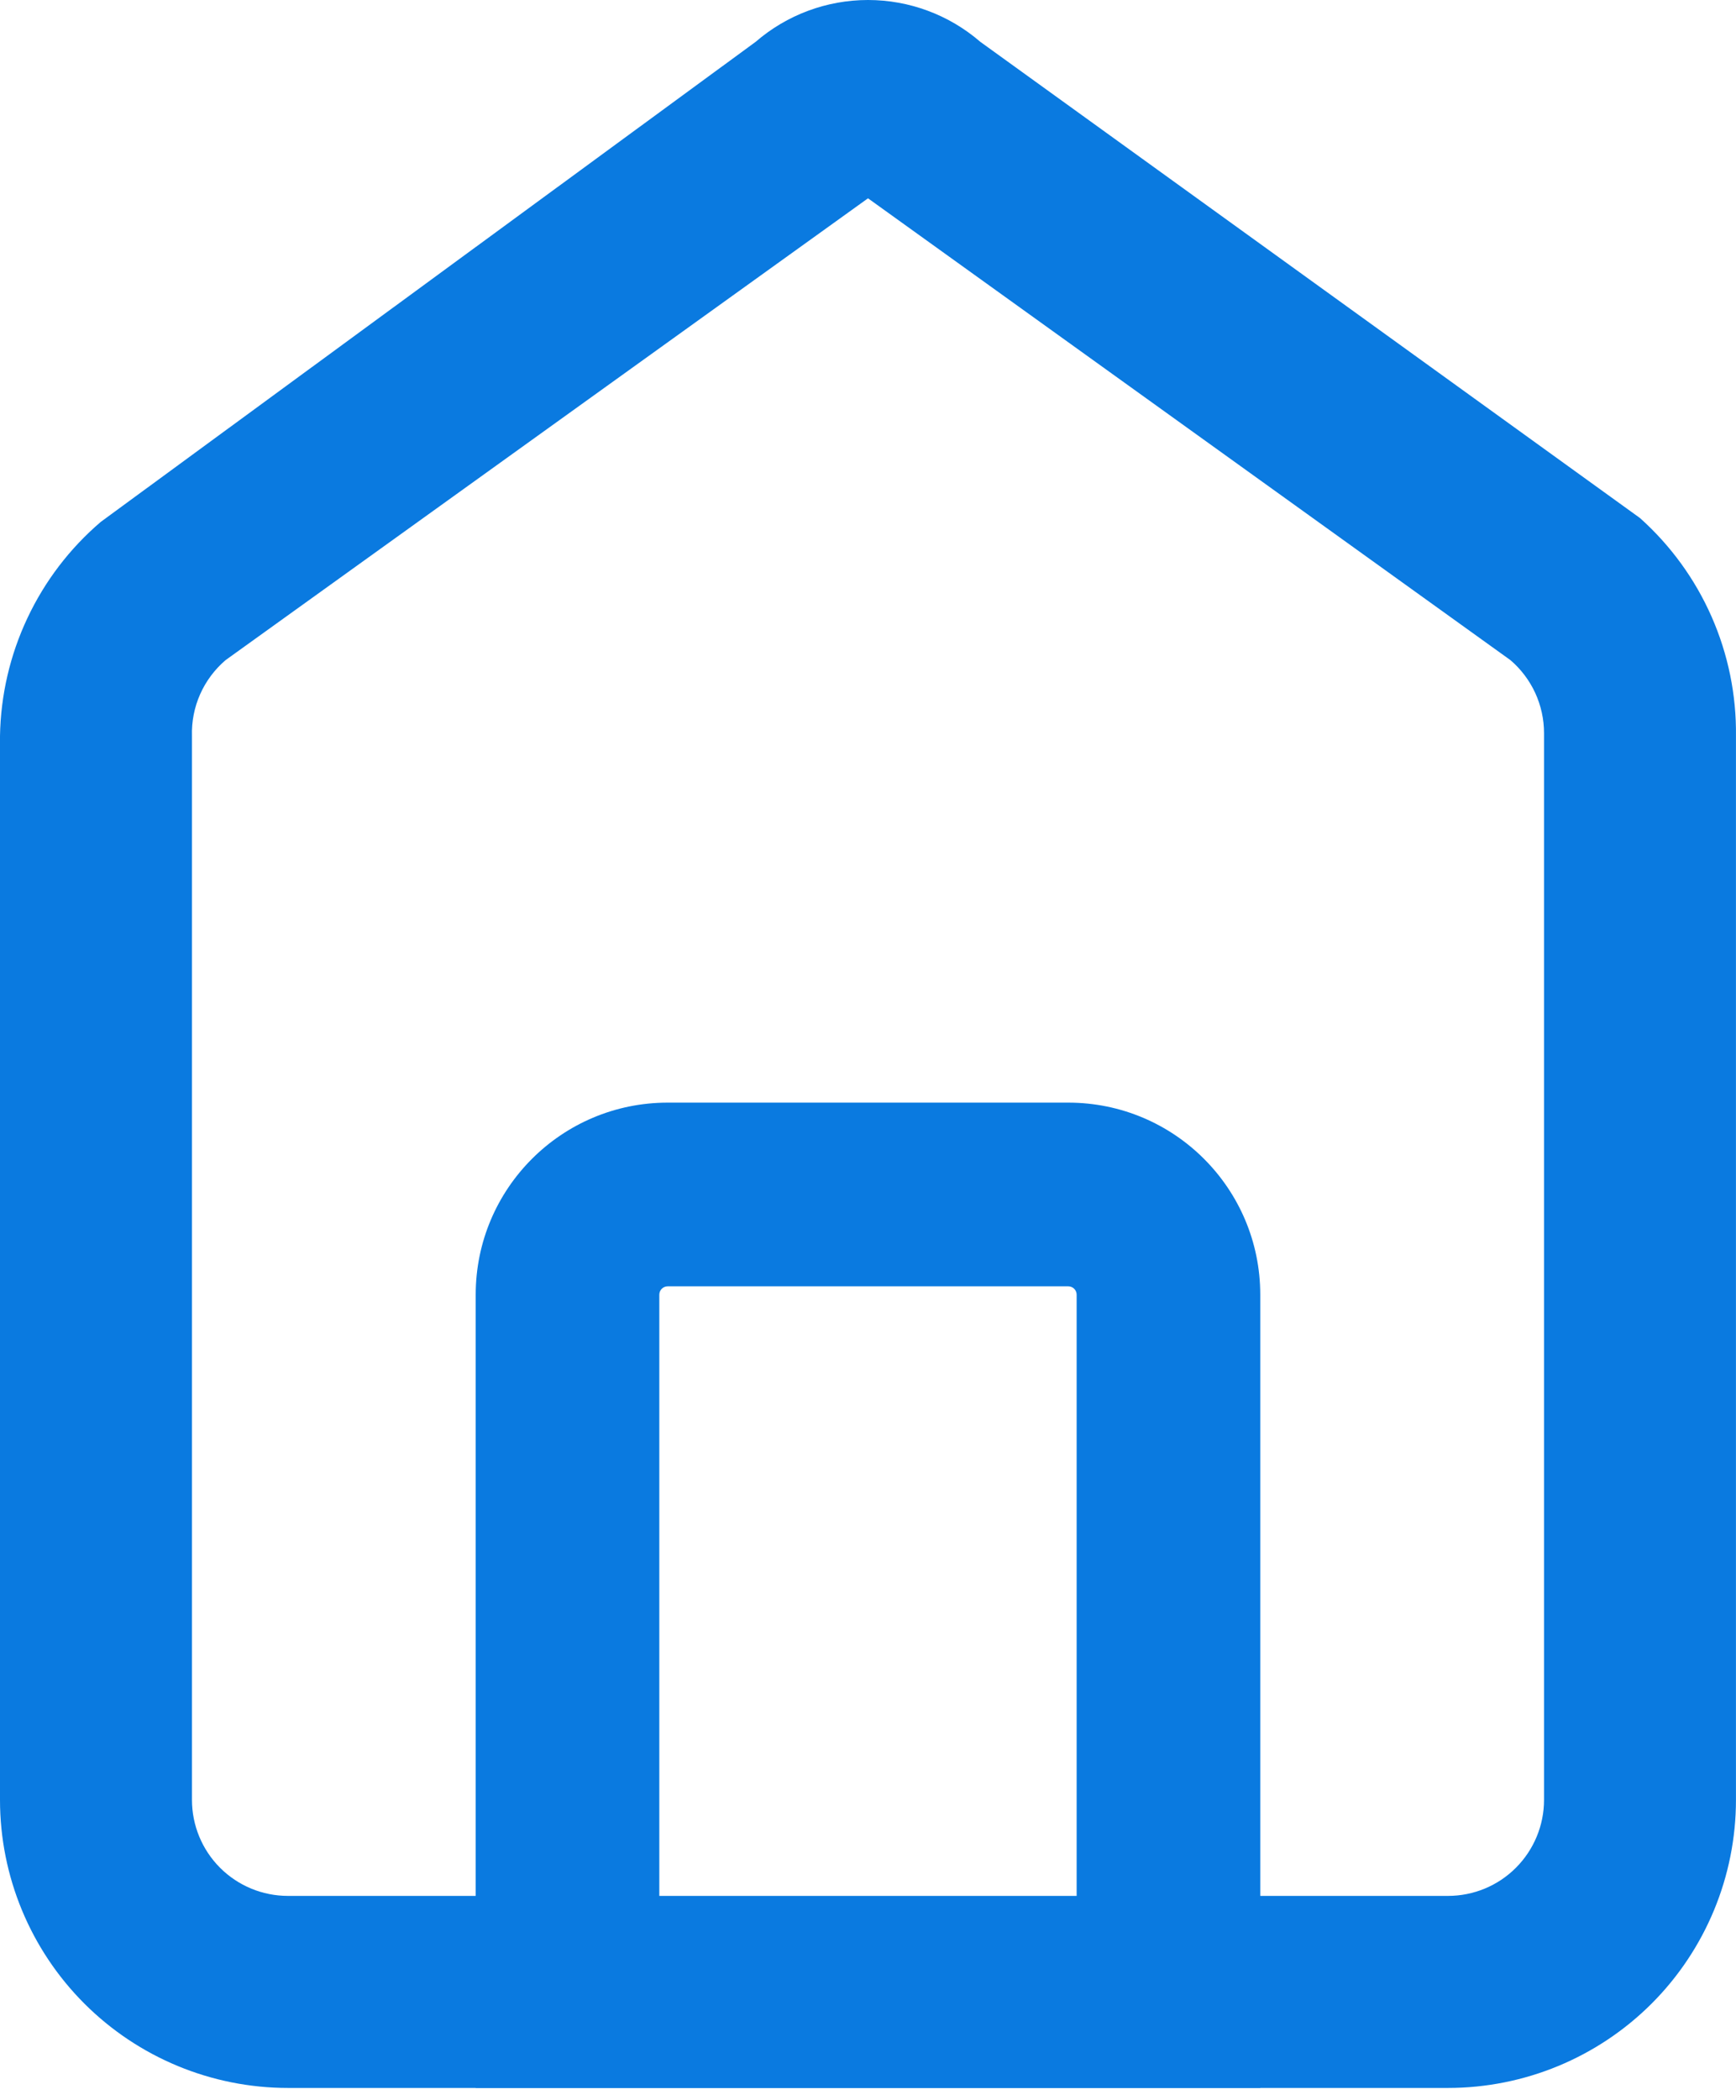
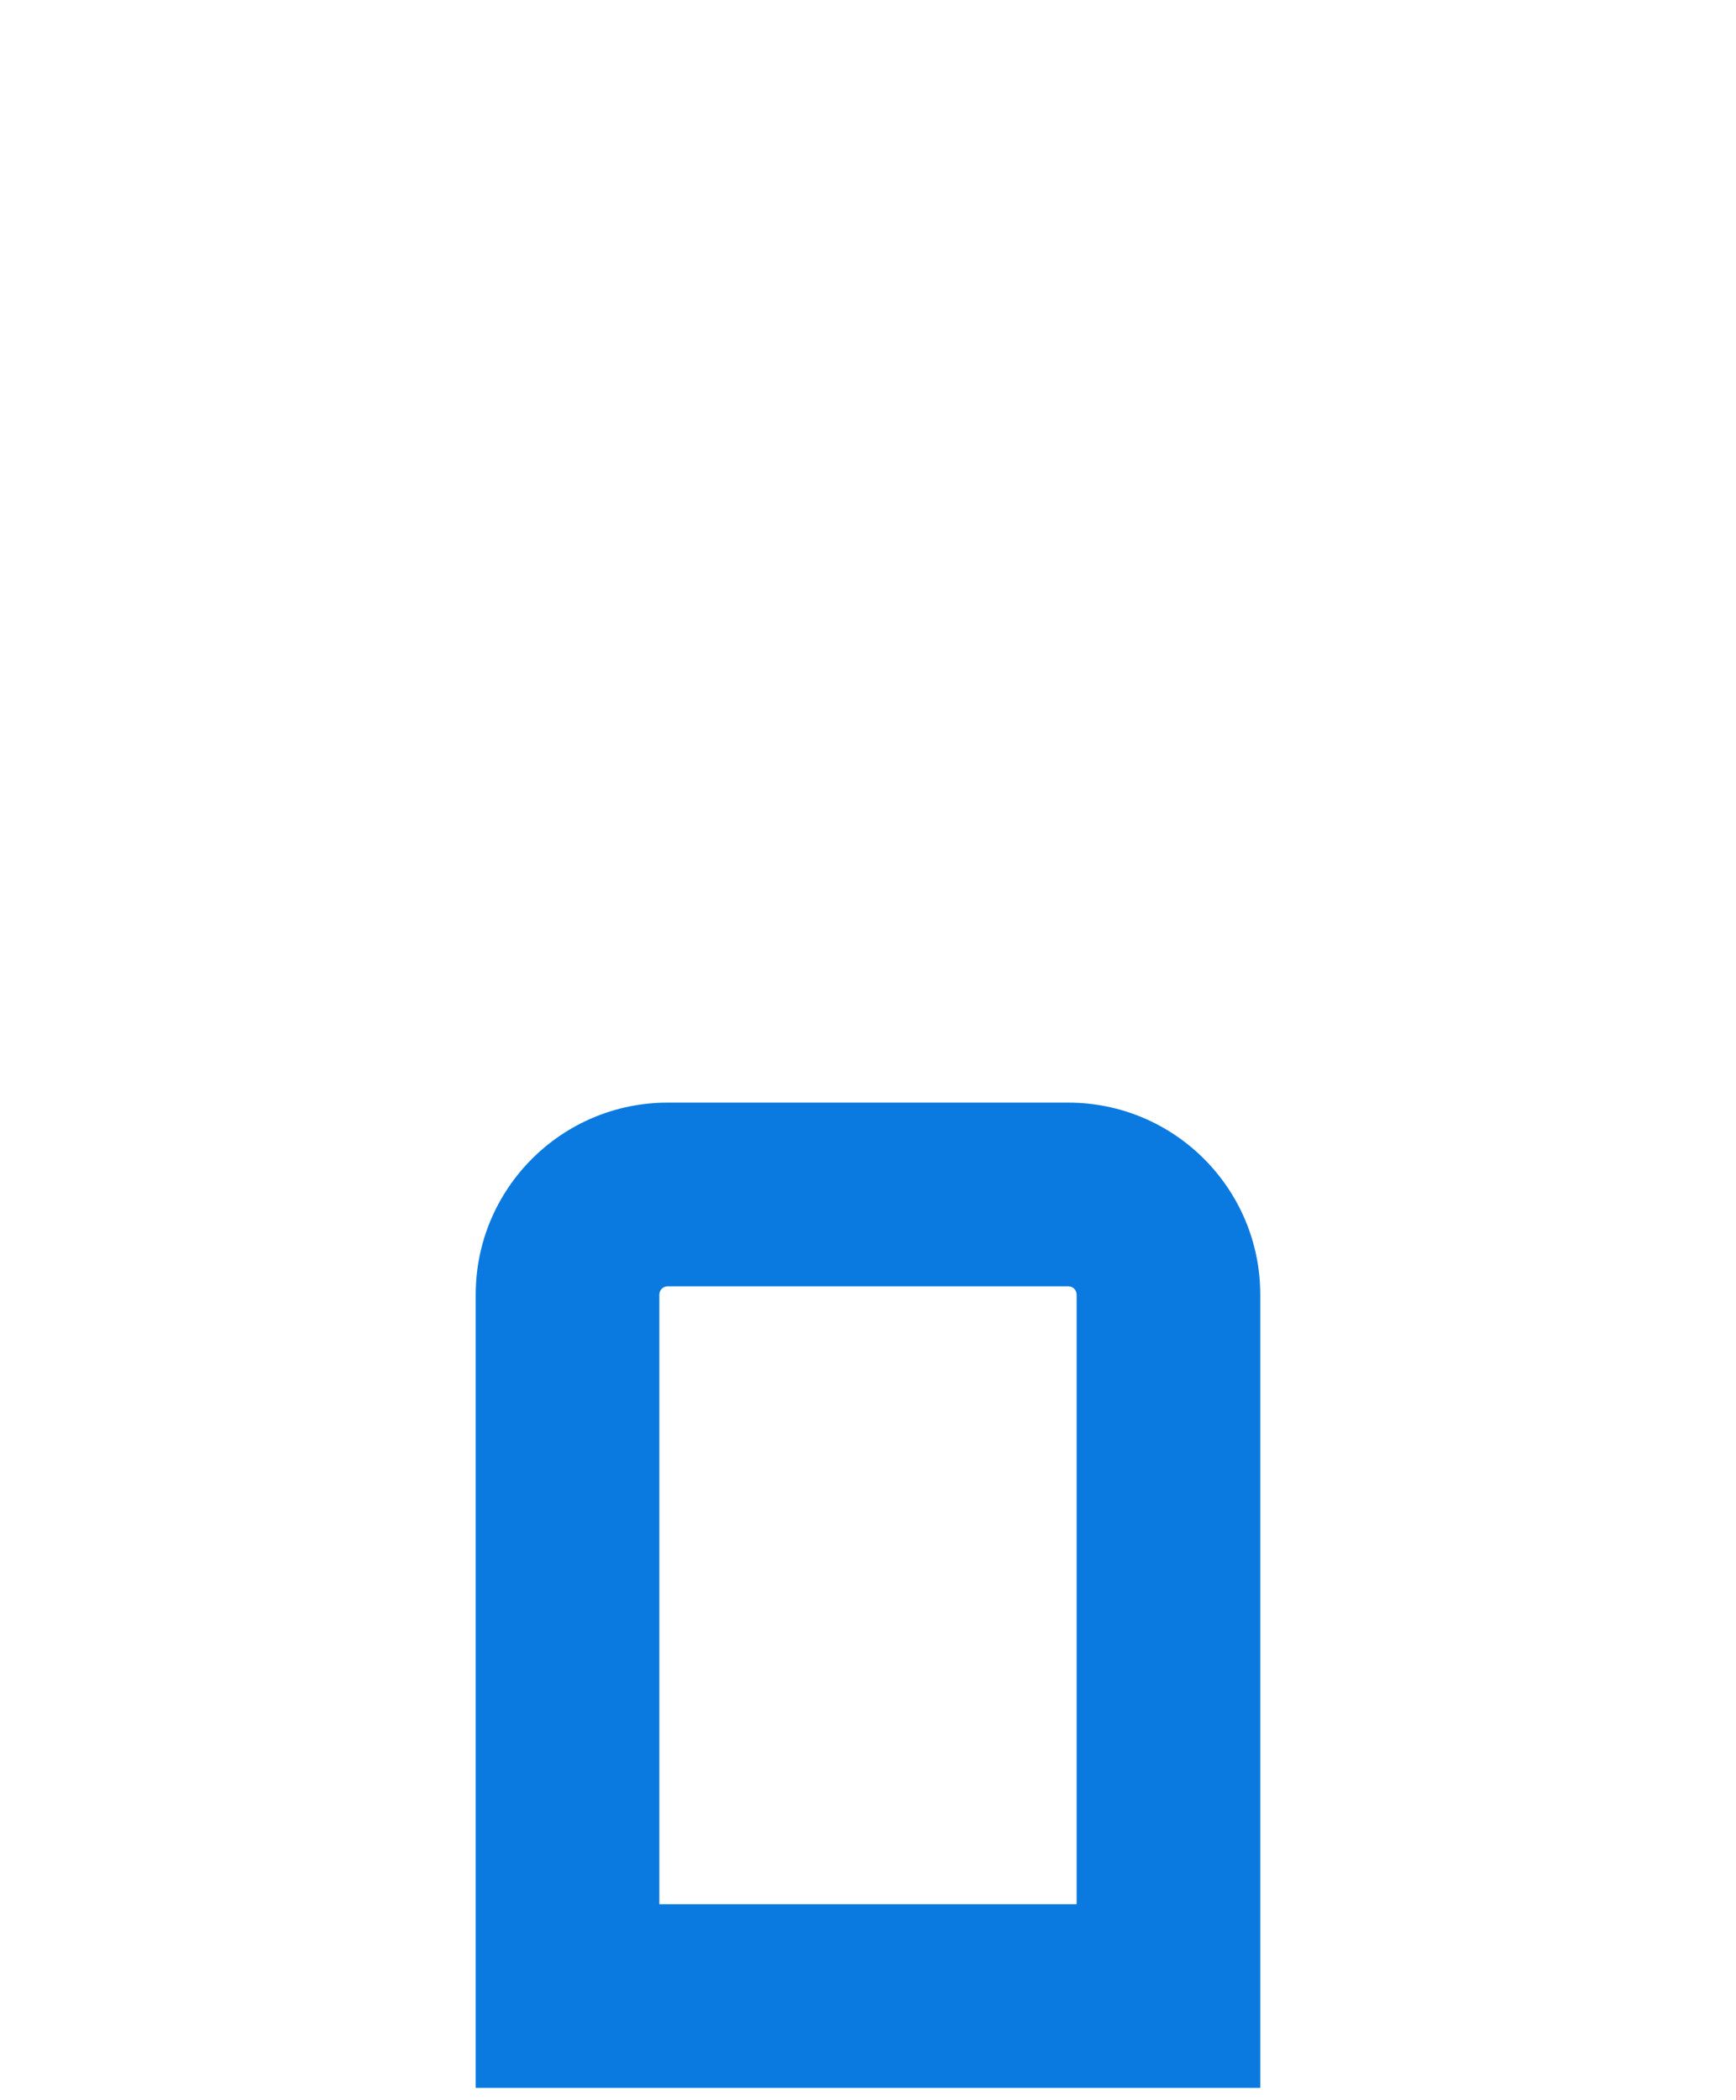
<svg xmlns="http://www.w3.org/2000/svg" width="43" height="52" viewBox="0 0 43 52" fill="none">
-   <path d="M24.281 1.035C23.508 0.367 22.521 0 21.5 0C20.479 0 19.491 0.367 18.718 1.035L2.496 12.922C1.728 13.578 1.109 14.39 0.679 15.304C0.248 16.218 0.017 17.213 0 18.223V44.565C0 46.456 0.751 48.27 2.089 49.608C3.426 50.945 5.241 51.697 7.132 51.697H35.867C37.759 51.697 39.573 50.945 40.911 49.608C42.248 48.27 42.999 46.456 42.999 44.565V18.223C43.011 17.206 42.805 16.199 42.395 15.268C41.985 14.337 41.38 13.505 40.622 12.827L24.281 1.035ZM38.245 44.565C38.245 45.195 37.994 45.8 37.548 46.246C37.103 46.692 36.498 46.942 35.867 46.942H7.132C6.502 46.942 5.897 46.692 5.451 46.246C5.005 45.8 4.755 45.195 4.755 44.565V18.223C4.744 17.868 4.813 17.515 4.957 17.19C5.101 16.865 5.317 16.576 5.587 16.345L21.5 4.91L37.413 16.345C37.674 16.568 37.883 16.846 38.027 17.157C38.17 17.469 38.245 17.809 38.245 18.152V44.565Z" fill="#0A7AE0" />
  <path fill-rule="evenodd" clip-rule="evenodd" d="M11.783 32.056C11.783 29.43 13.912 27.301 16.538 27.301H26.461C29.087 27.301 31.216 29.43 31.216 32.056V51.695H11.783V32.056ZM16.538 31.849C16.424 31.849 16.331 31.942 16.331 32.056V47.147H26.668V32.056C26.668 31.942 26.575 31.849 26.461 31.849H16.538Z" fill="#0A7AE0" />
</svg>